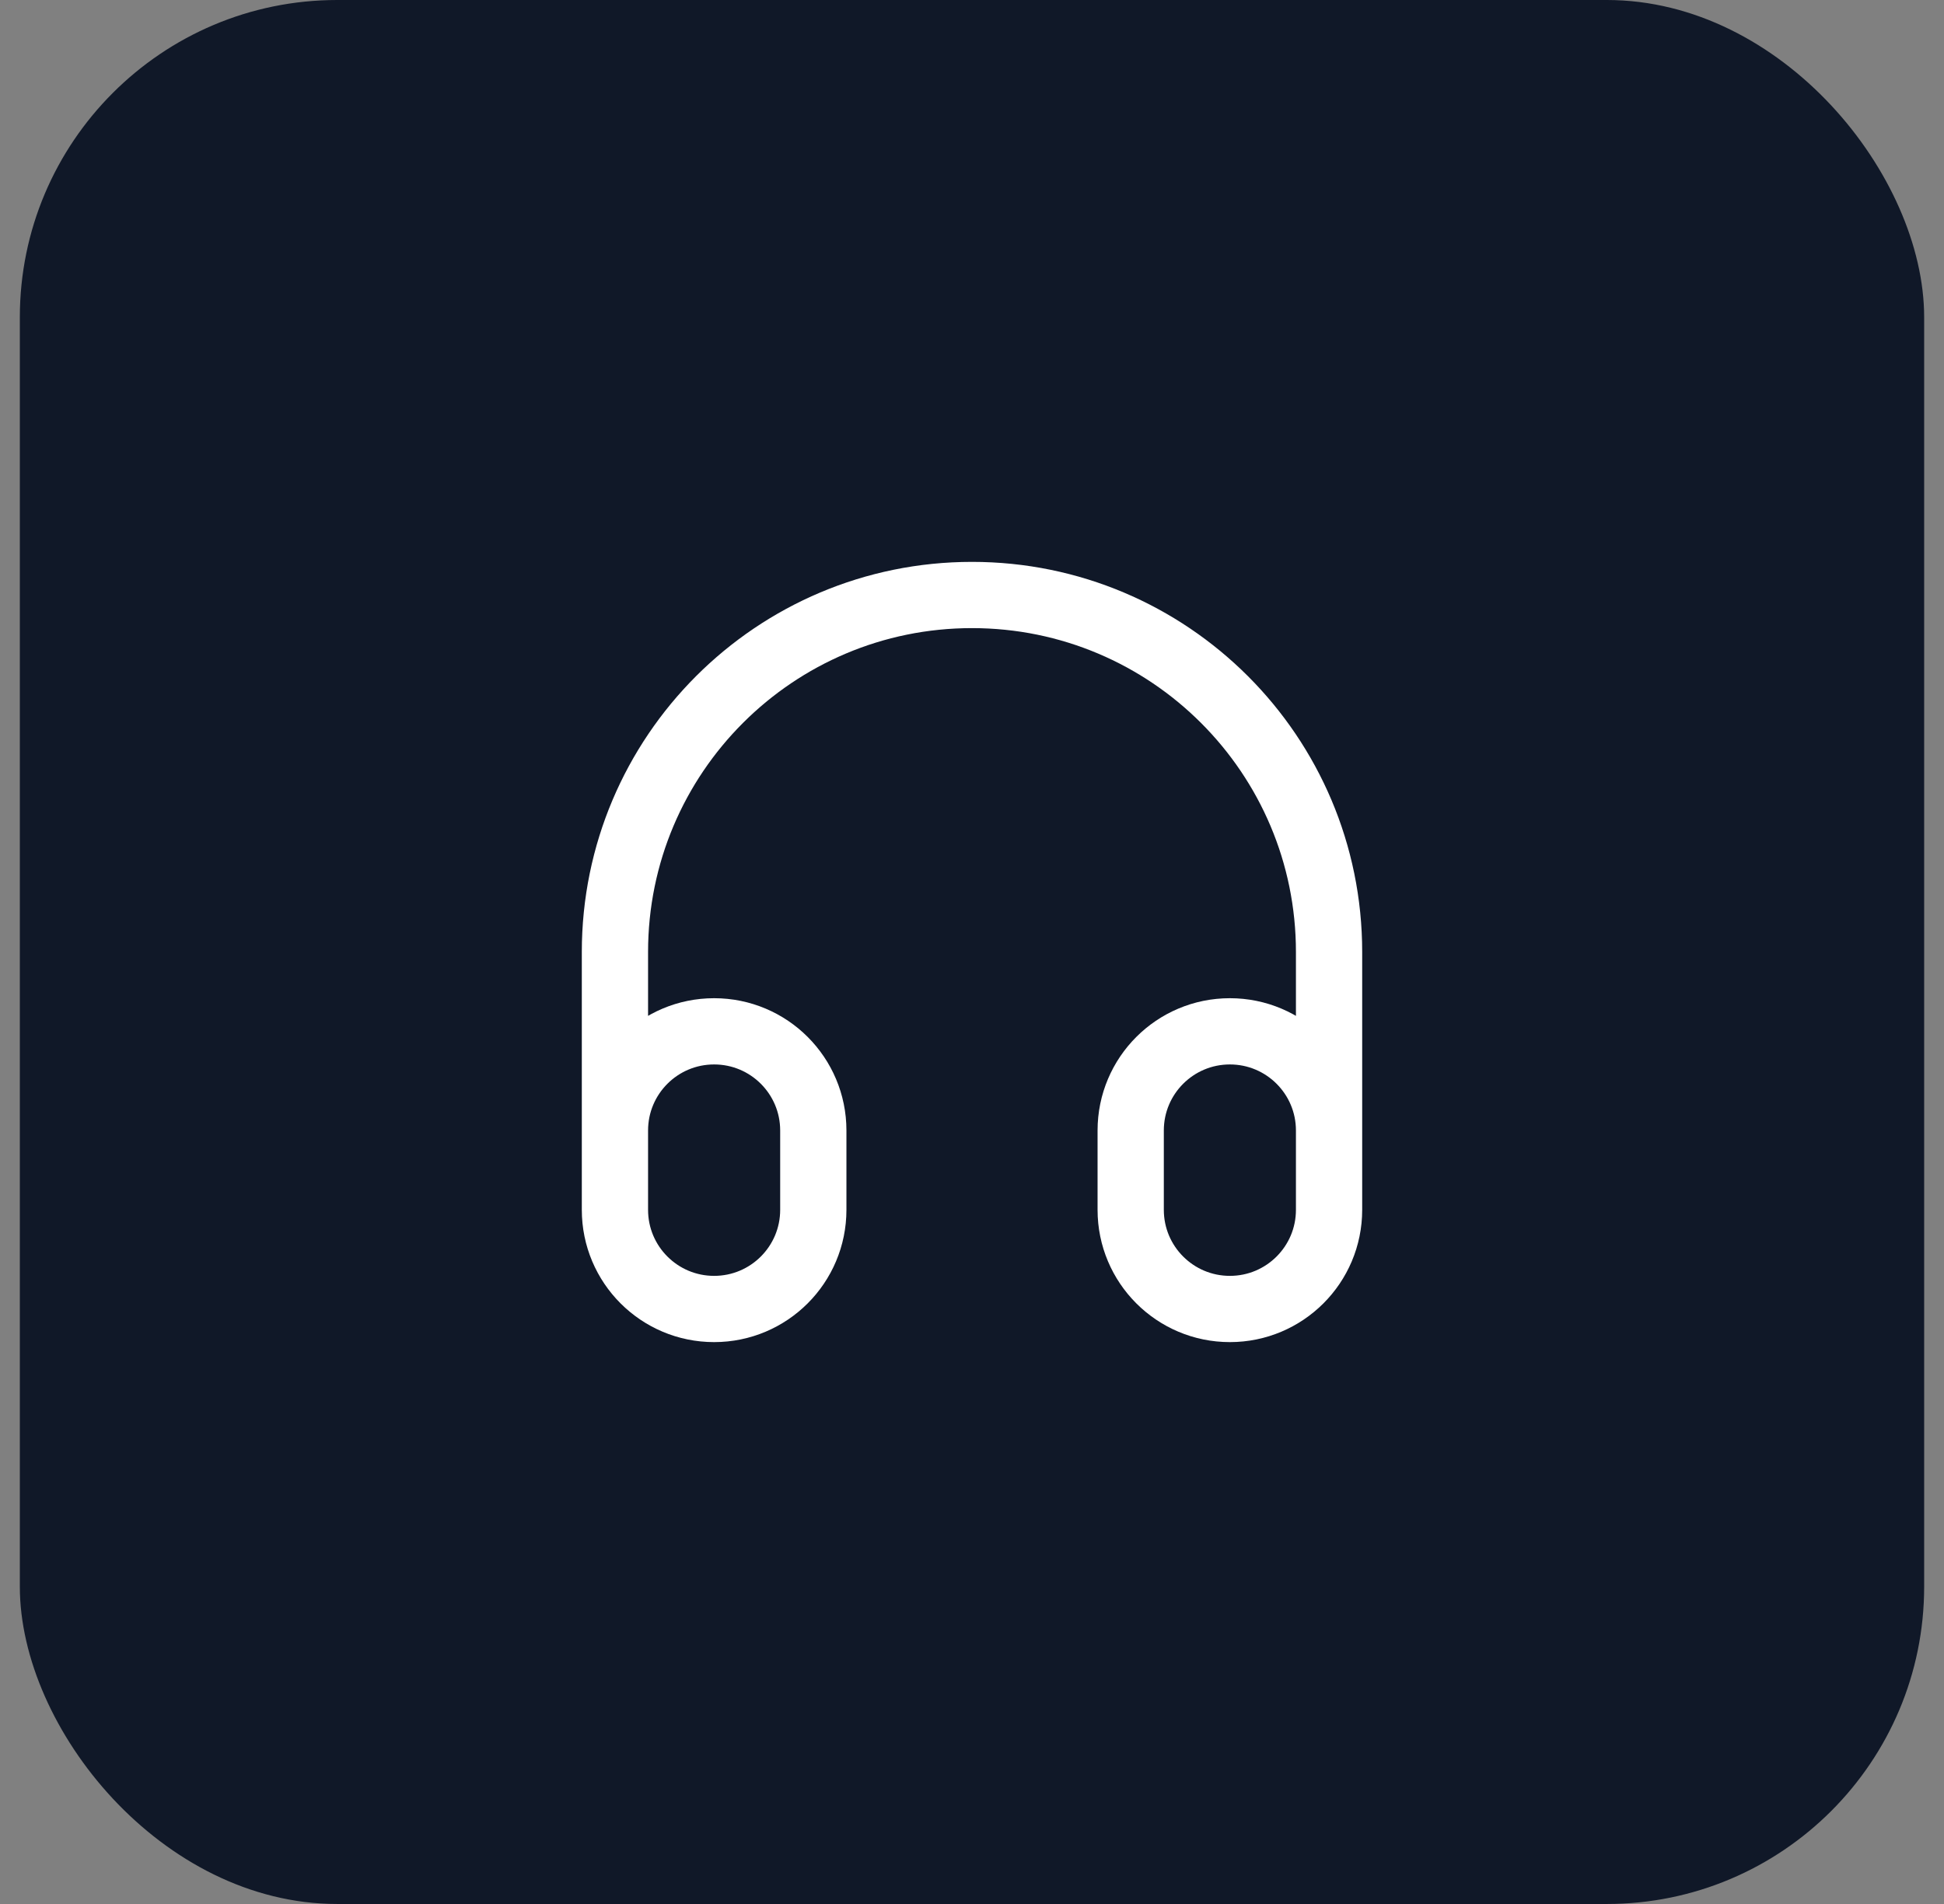
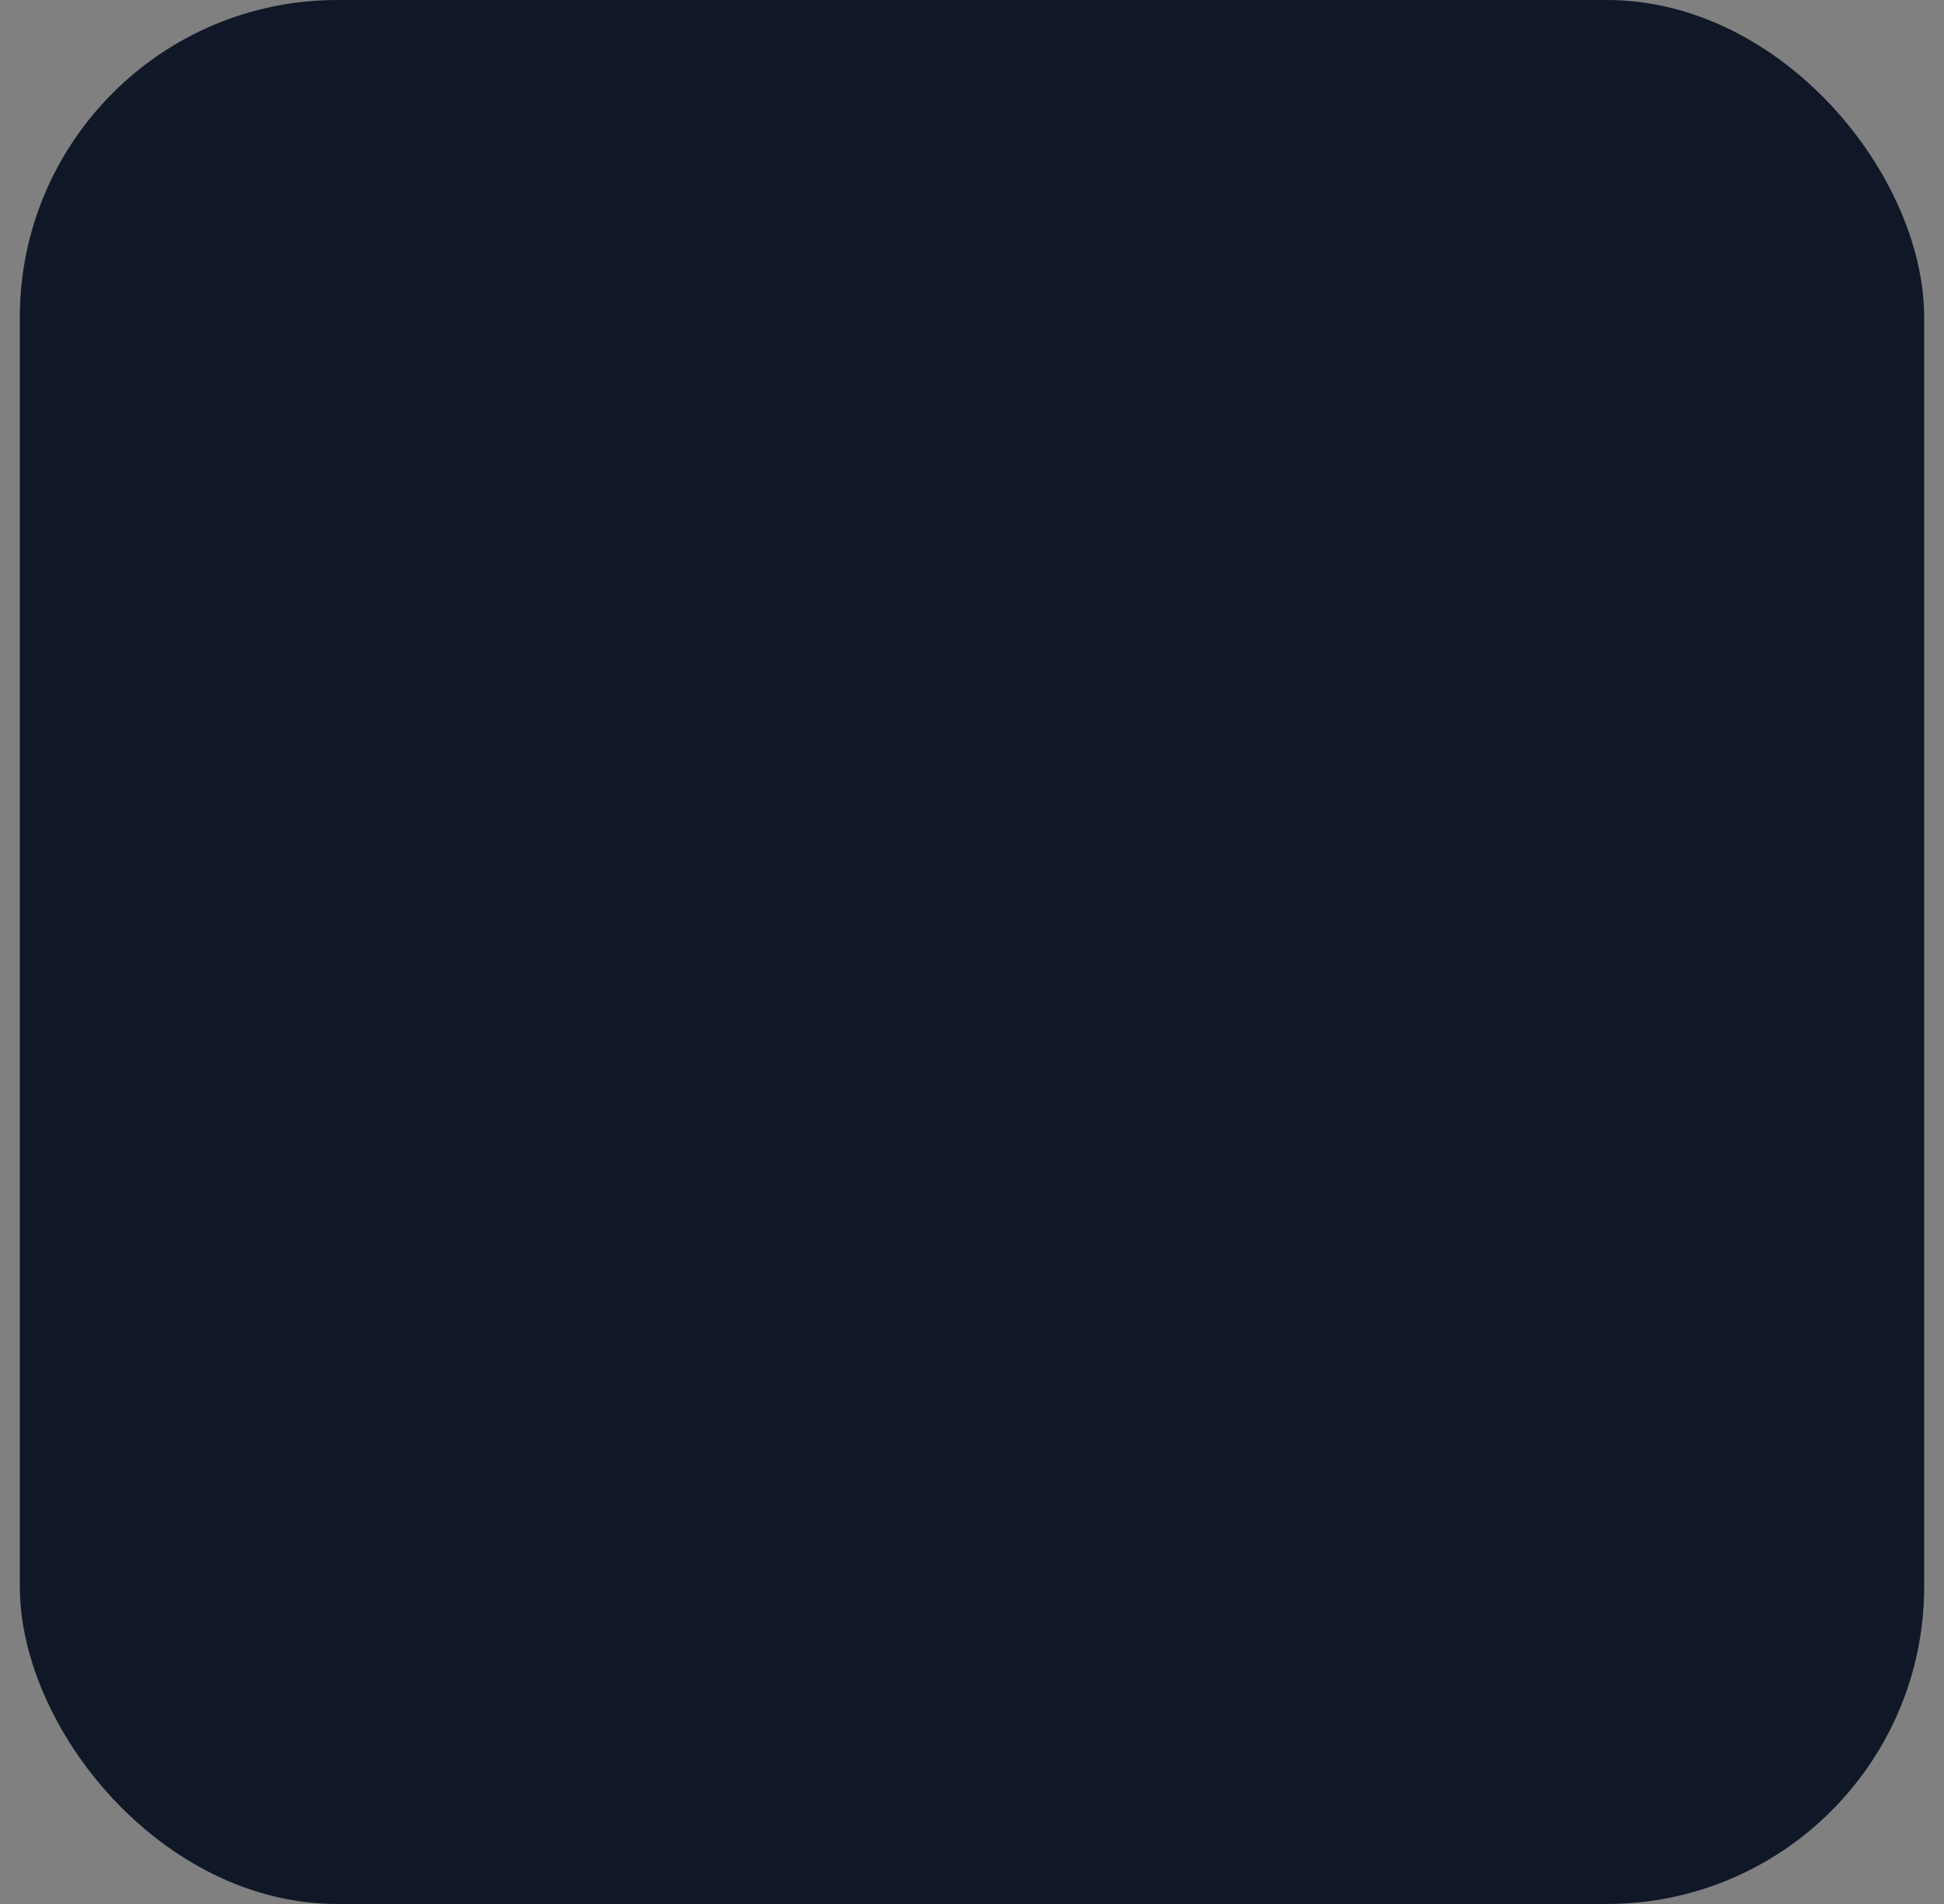
<svg xmlns="http://www.w3.org/2000/svg" width="49" height="48" viewBox="0 0 49 48" fill="none">
  <rect x="0" y="0" width="49" height="48" fill="#808080" stroke="none" />
  <rect x="0.5" width="48" height="48" rx="8" fill="#101828" />
-   <path d="M33.5 30V24C33.5 19.029 29.471 15 24.5 15C19.529 15 15.5 19.029 15.5 24V30M18 33C16.619 33 15.5 31.881 15.5 30.5V28.5C15.5 27.119 16.619 26 18 26C19.381 26 20.5 27.119 20.5 28.5V30.5C20.5 31.881 19.381 33 18 33ZM31 33C29.619 33 28.5 31.881 28.5 30.5V28.5C28.5 27.119 29.619 26 31 26C32.381 26 33.5 27.119 33.5 28.5V30.5C33.5 31.881 32.381 33 31 33Z" stroke="white" stroke-width="1.67" stroke-linecap="round" stroke-linejoin="round" />
</svg>